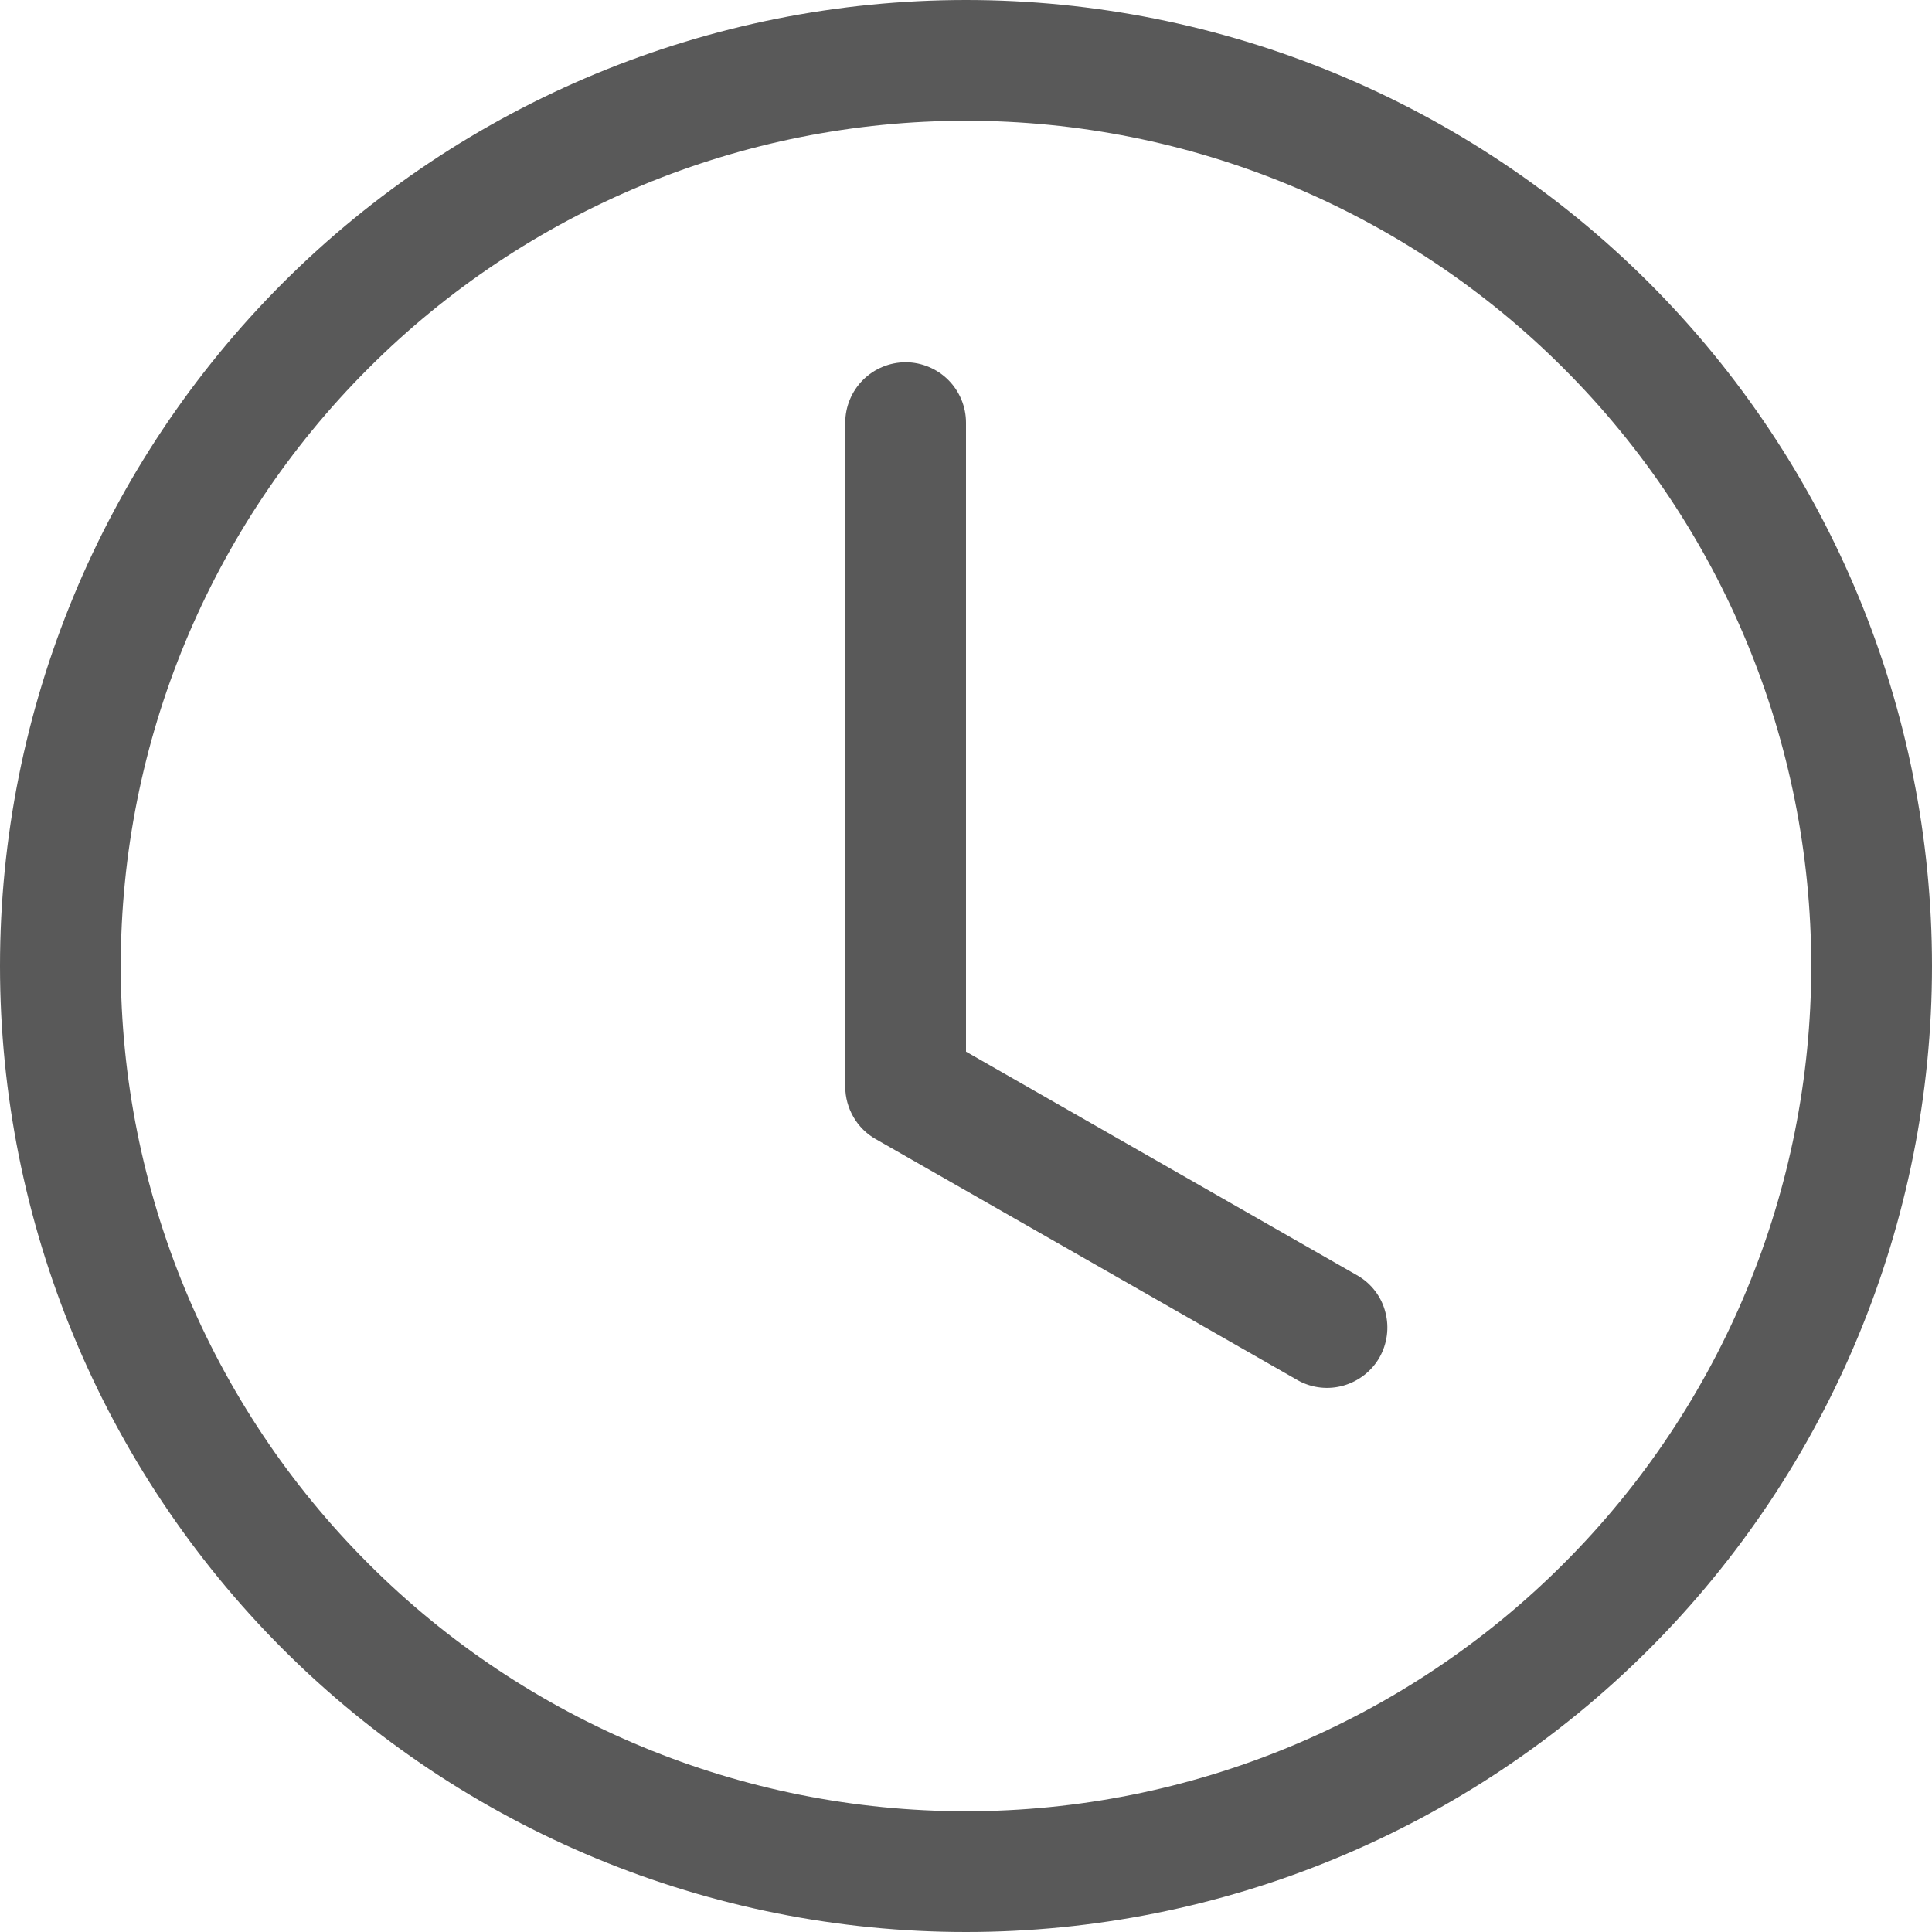
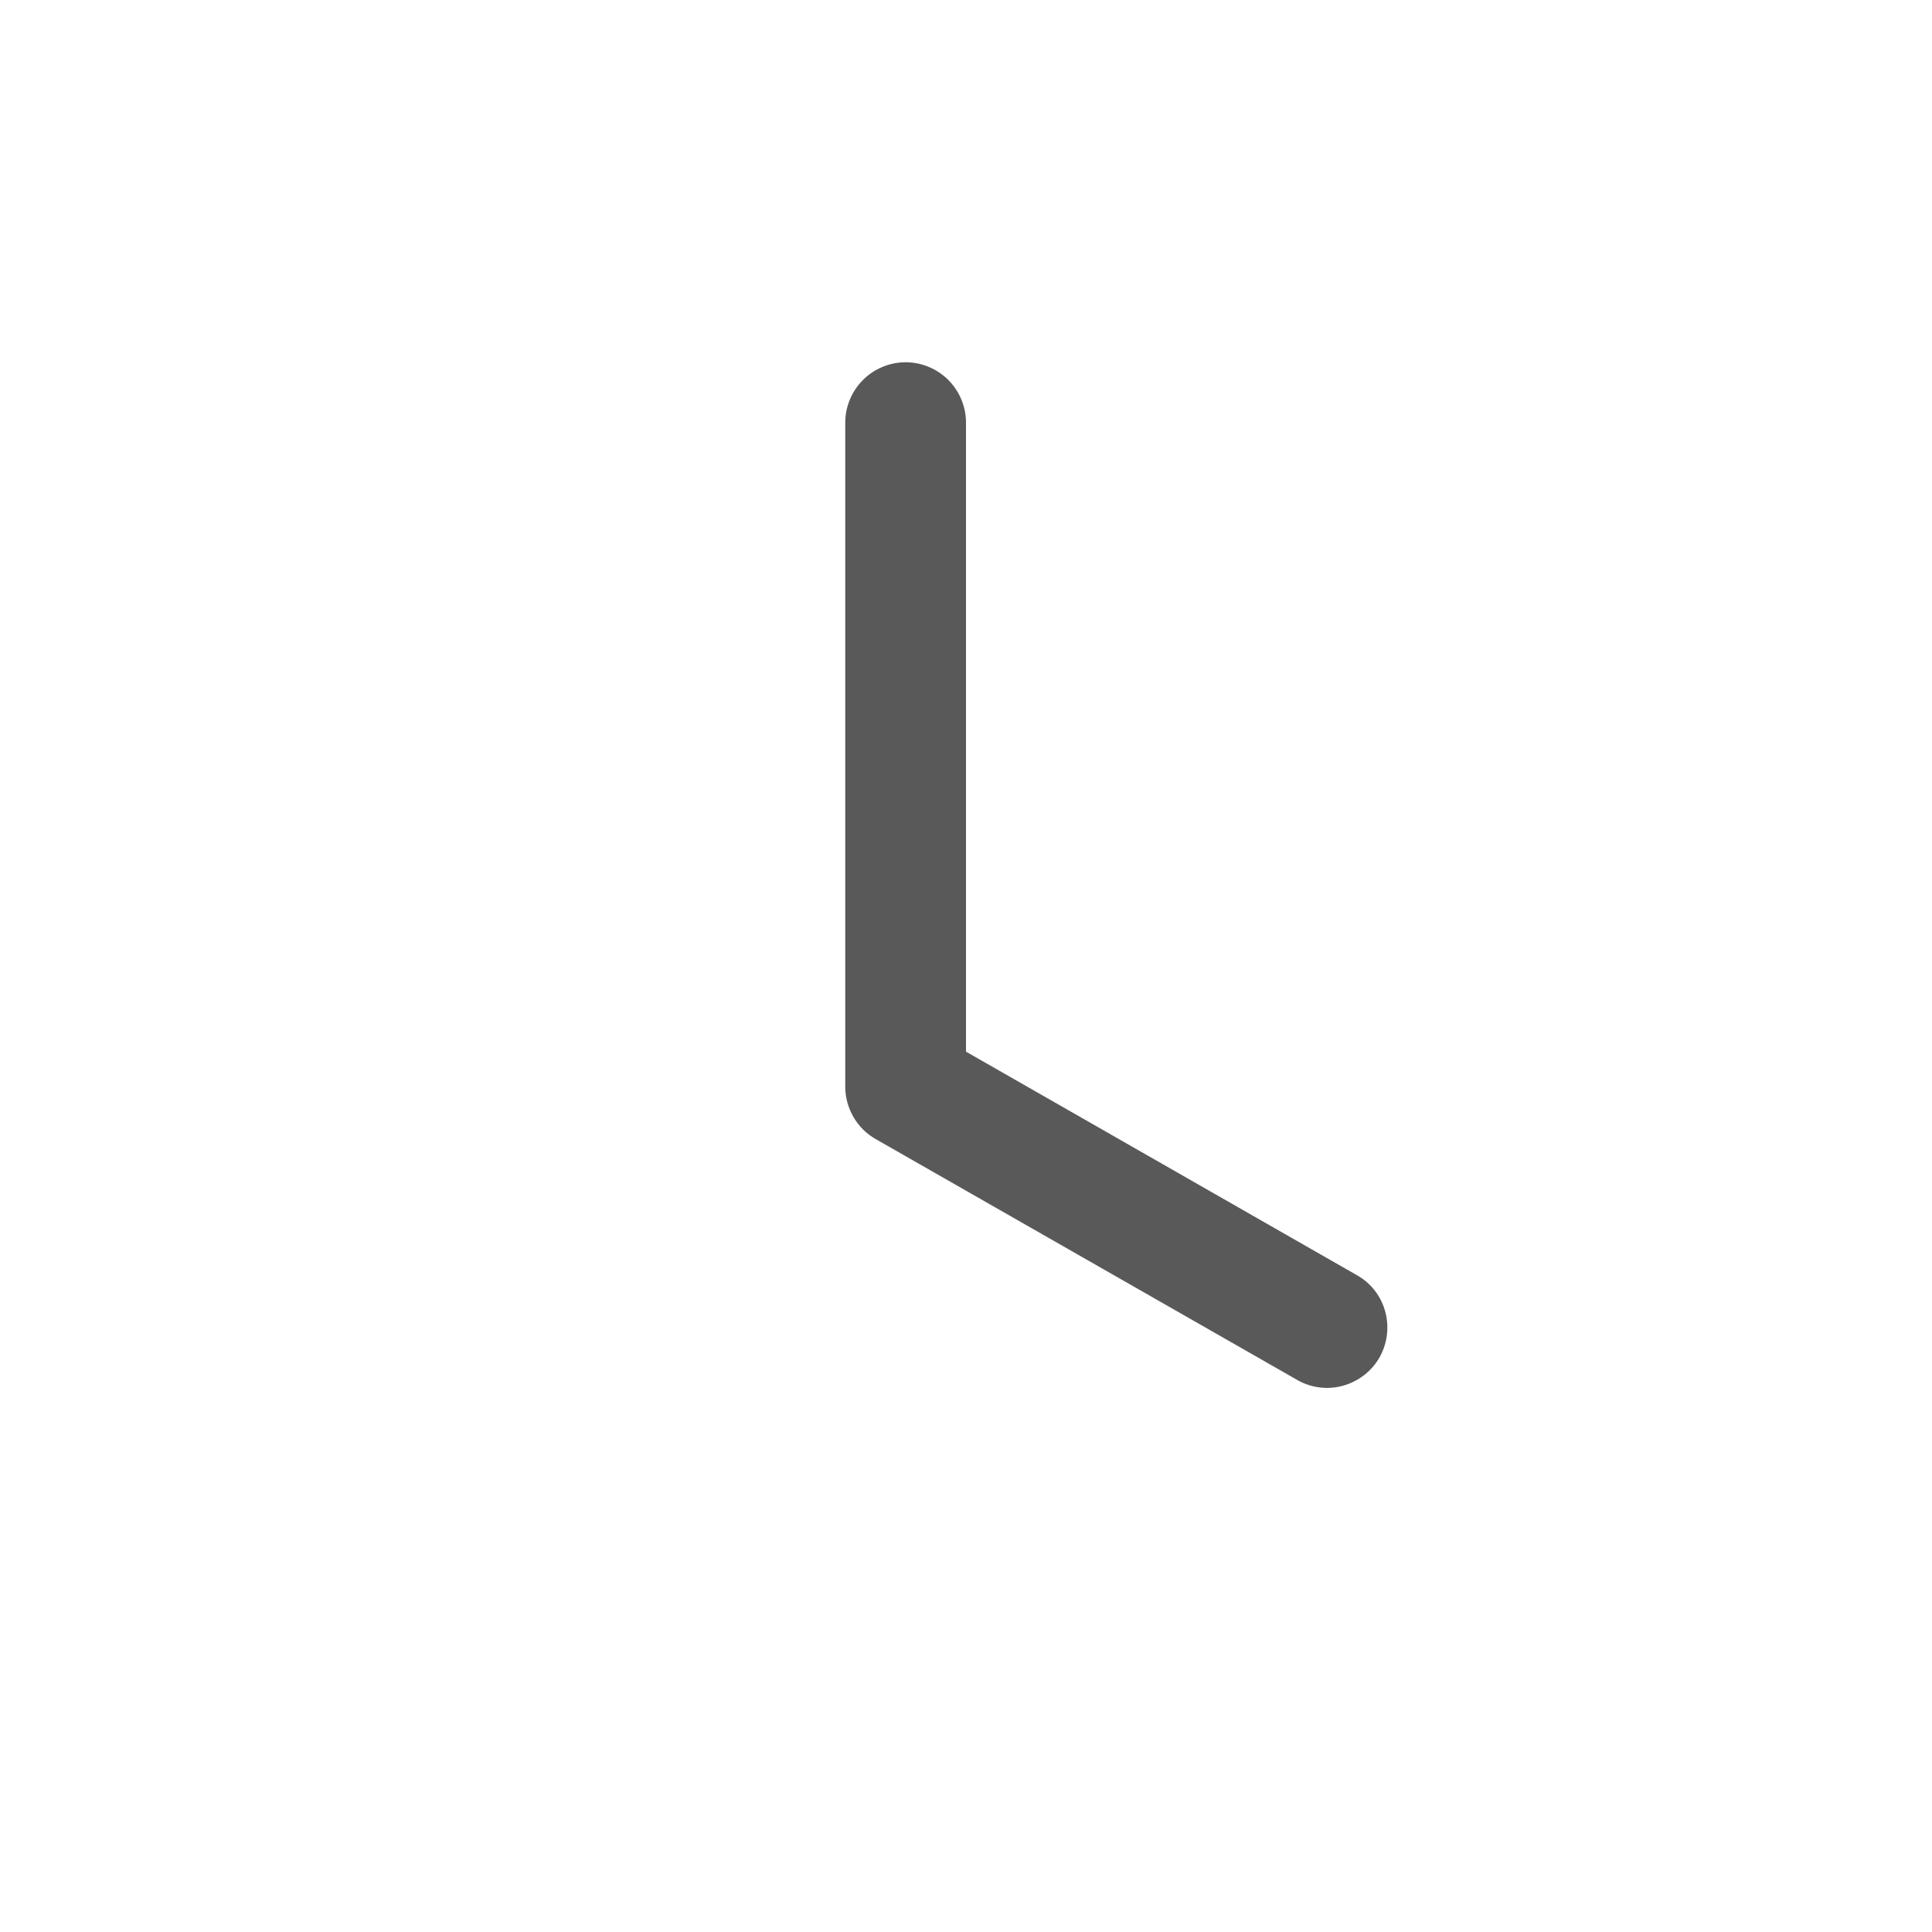
<svg xmlns="http://www.w3.org/2000/svg" width="12" height="12" viewBox="0 0 12 12" fill="none">
  <path d="M6 2.625C6 2.526 5.96 2.43 5.89 2.36C5.82 2.29 5.724 2.25 5.625 2.25C5.526 2.25 5.43 2.29 5.36 2.36C5.29 2.43 5.25 2.526 5.25 2.625V6.75C5.25 6.816 5.268 6.881 5.301 6.938C5.334 6.995 5.382 7.043 5.439 7.075L8.064 8.575C8.15 8.622 8.251 8.633 8.345 8.606C8.439 8.579 8.519 8.517 8.568 8.432C8.616 8.347 8.63 8.246 8.605 8.151C8.581 8.056 8.52 7.975 8.436 7.925L6 6.532V2.625Z" fill="#595959" />
-   <path d="M6 12C7.591 12 9.117 11.368 10.243 10.243C11.368 9.117 12 7.591 12 6C12 4.409 11.368 2.883 10.243 1.757C9.117 0.632 7.591 0 6 0C4.409 0 2.883 0.632 1.757 1.757C0.632 2.883 0 4.409 0 6C0 7.591 0.632 9.117 1.757 10.243C2.883 11.368 4.409 12 6 12ZM11.25 6C11.25 7.392 10.697 8.728 9.712 9.712C8.728 10.697 7.392 11.25 6 11.25C4.608 11.25 3.272 10.697 2.288 9.712C1.303 8.728 0.75 7.392 0.75 6C0.75 4.608 1.303 3.272 2.288 2.288C3.272 1.303 4.608 0.75 6 0.75C7.392 0.75 8.728 1.303 9.712 2.288C10.697 3.272 11.25 4.608 11.25 6Z" fill="#595959" />
</svg>